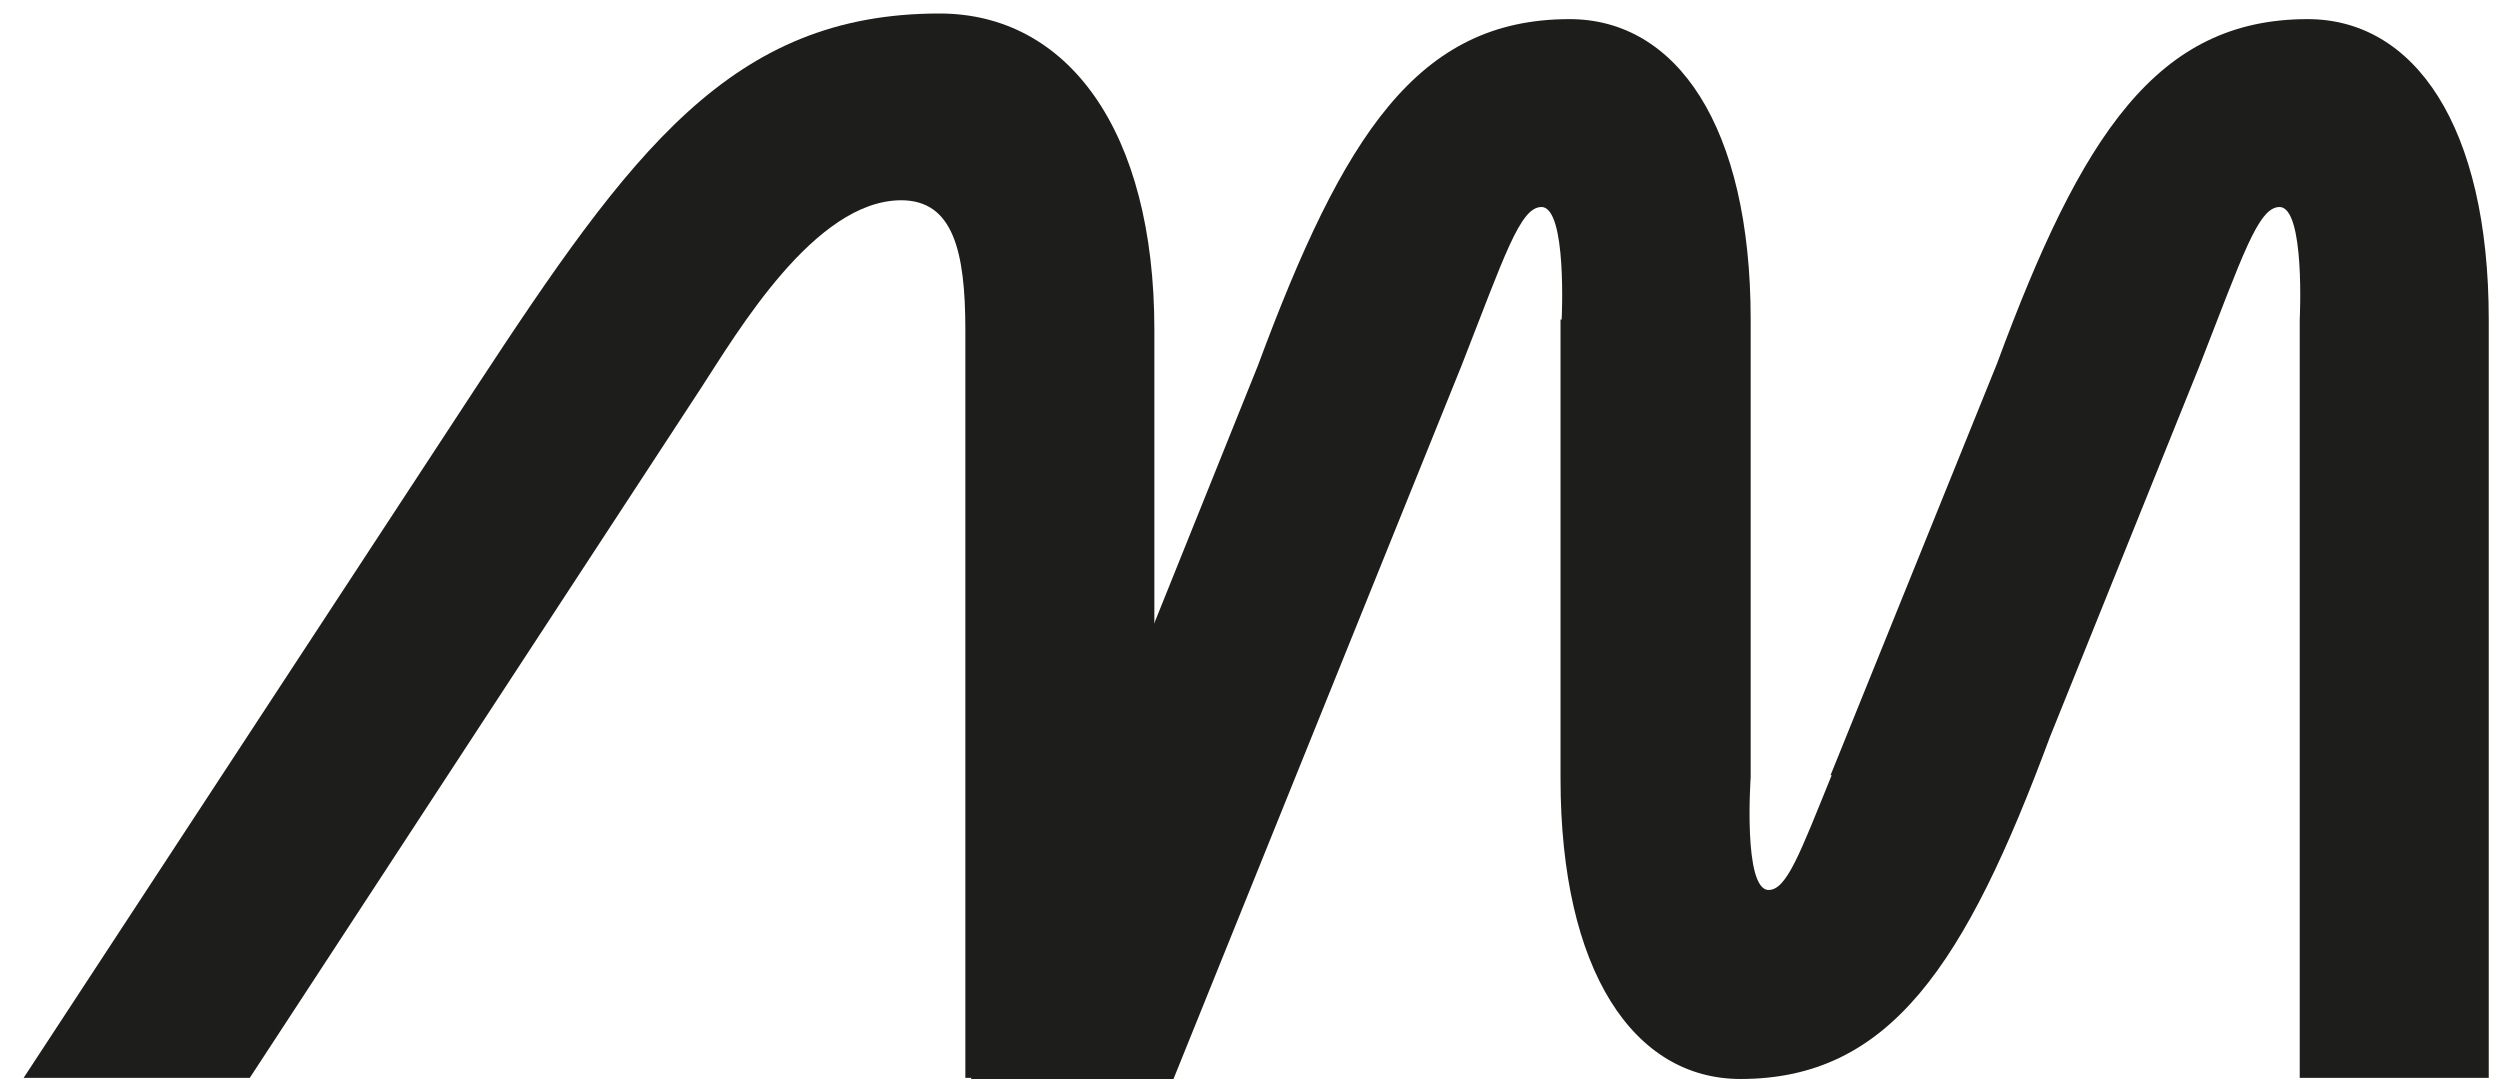
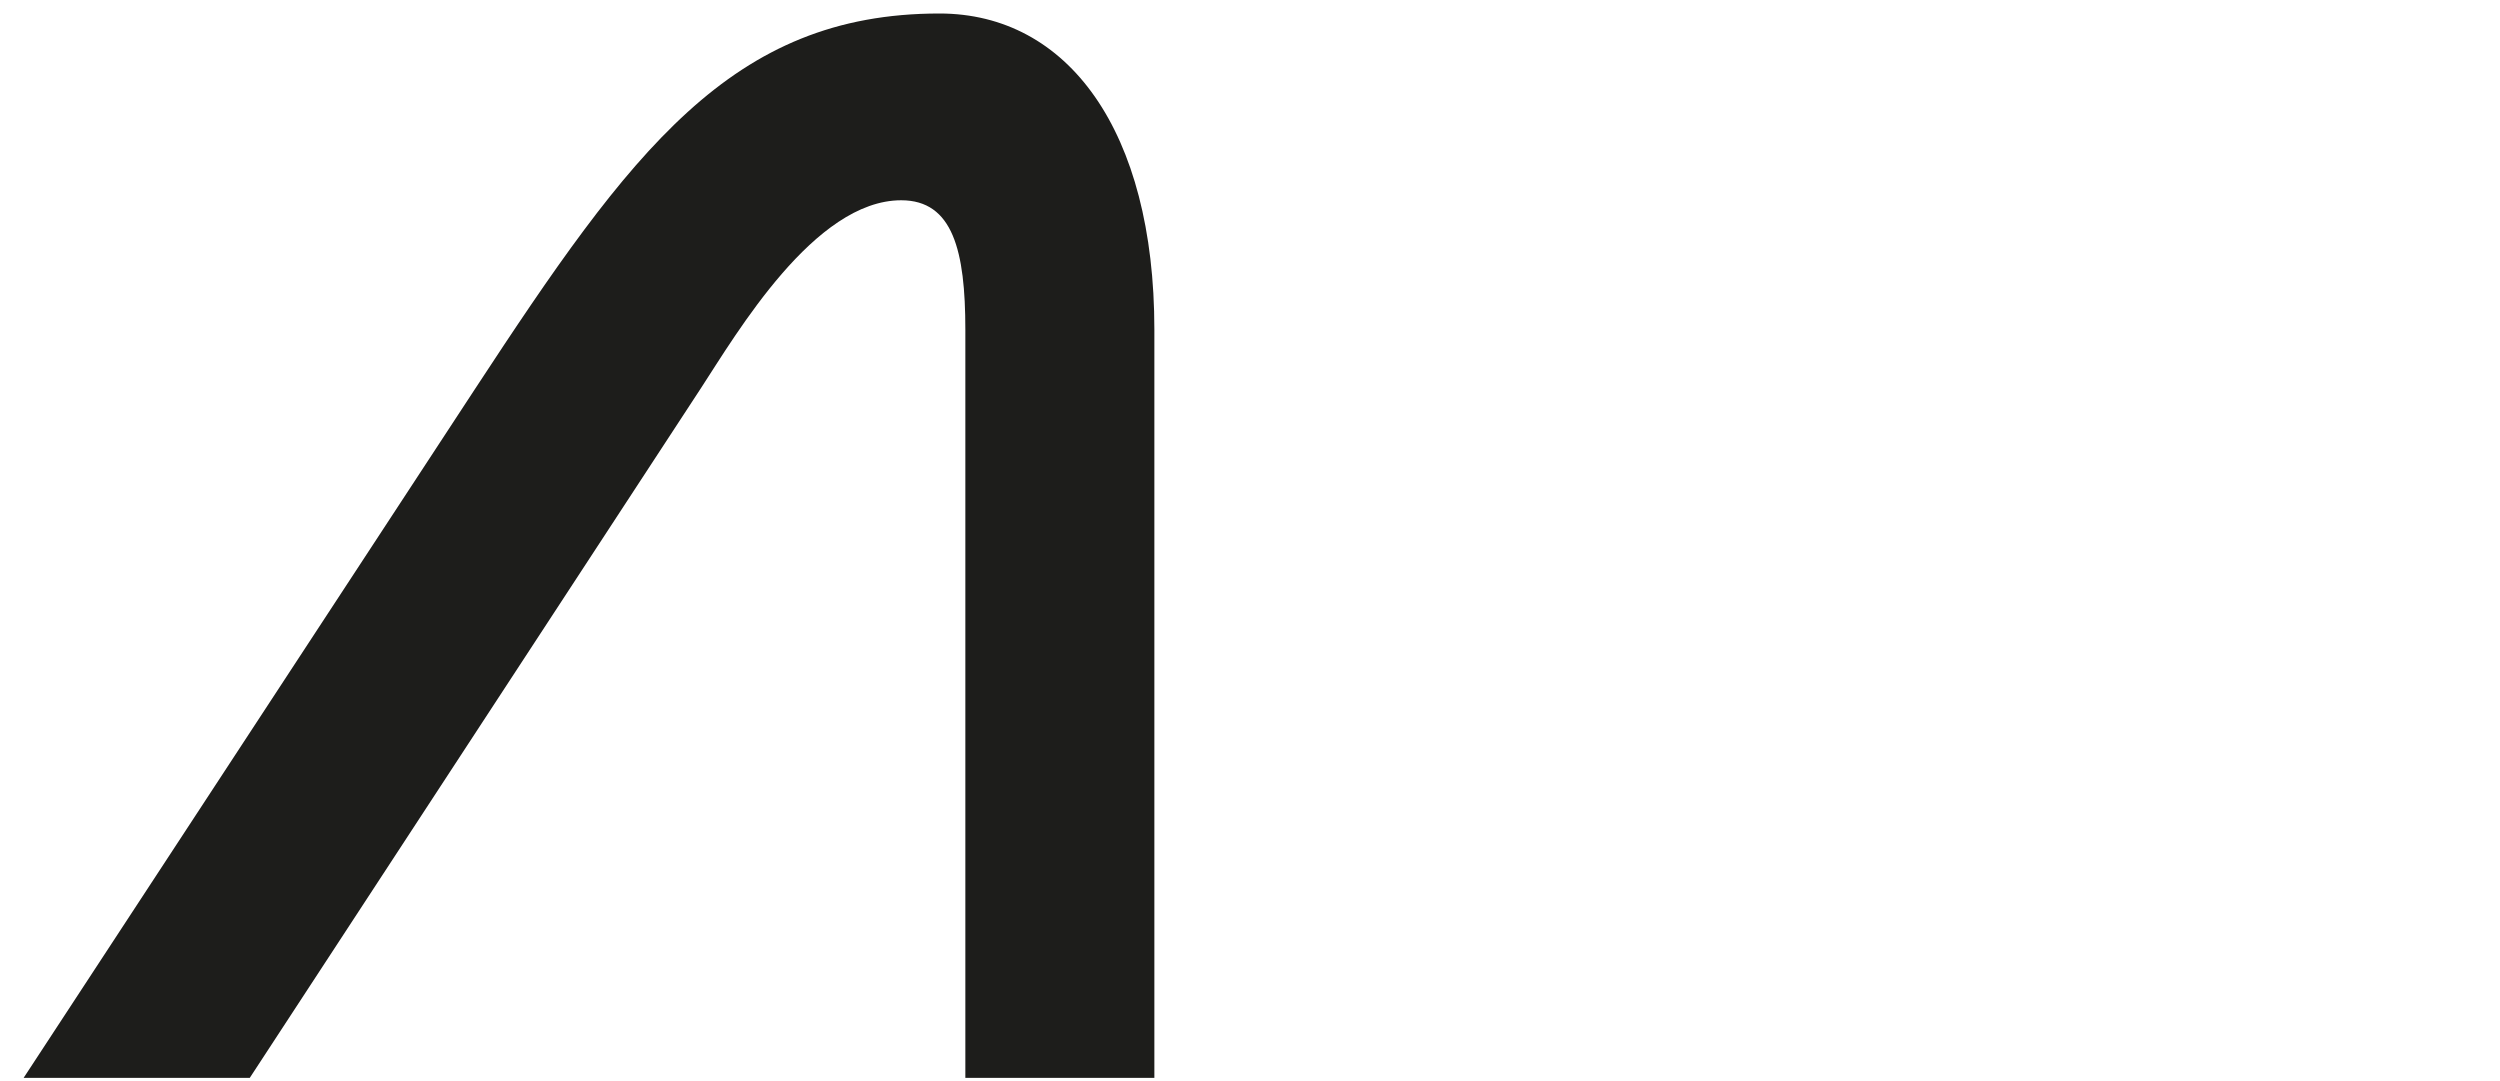
<svg xmlns="http://www.w3.org/2000/svg" version="1.1" id="Layer_1" x="0px" y="0px" viewBox="0 0 222.2 96.1" style="enable-background:new 0 0 222.2 96.1;" xml:space="preserve">
  <style type="text/css">
	.st0{fill:#1D1D1B;}
</style>
  <g>
    <path class="st0" d="M102.6,95.8H85.8V29.3c0-7-1.1-11.5-5.7-11.5c-7.7,0-14.6,11.8-17.8,16.7L22.2,95.8H2.1l40.1-61.2   C56.1,13.4,65,1.2,83.5,1.2c11.4,0,19.1,10.4,19.1,28.1V95.8z" />
-     <path class="st0" d="M138.8,28.4c0,0,0.5-10-1.8-10c-1.9,0-3.3,4.4-7.1,14.1l-25.6,63.4h-18l25.5-63.4C119.4,12,126,1.7,139.5,1.7   c9.5,0,16.1,9.5,16.1,26.7v40.7c0,0-0.7,10,1.6,10c1.6,0,2.8-3.3,5.6-10.2h-0.1l14.8-36.6C185,12,191.7,1.7,205.1,1.7   c9.5,0,16.1,9.5,16.1,26.7v67.4h-16.8V28.4c0,0,0.5-10-1.8-10c-1.9,0-3.3,4.4-7.1,14.1l-13.3,33c-7.5,20.2-14.2,30.4-27.5,30.4   c-9.5,0-16-9.6-16-26.7V28.4z" />
  </g>
</svg>